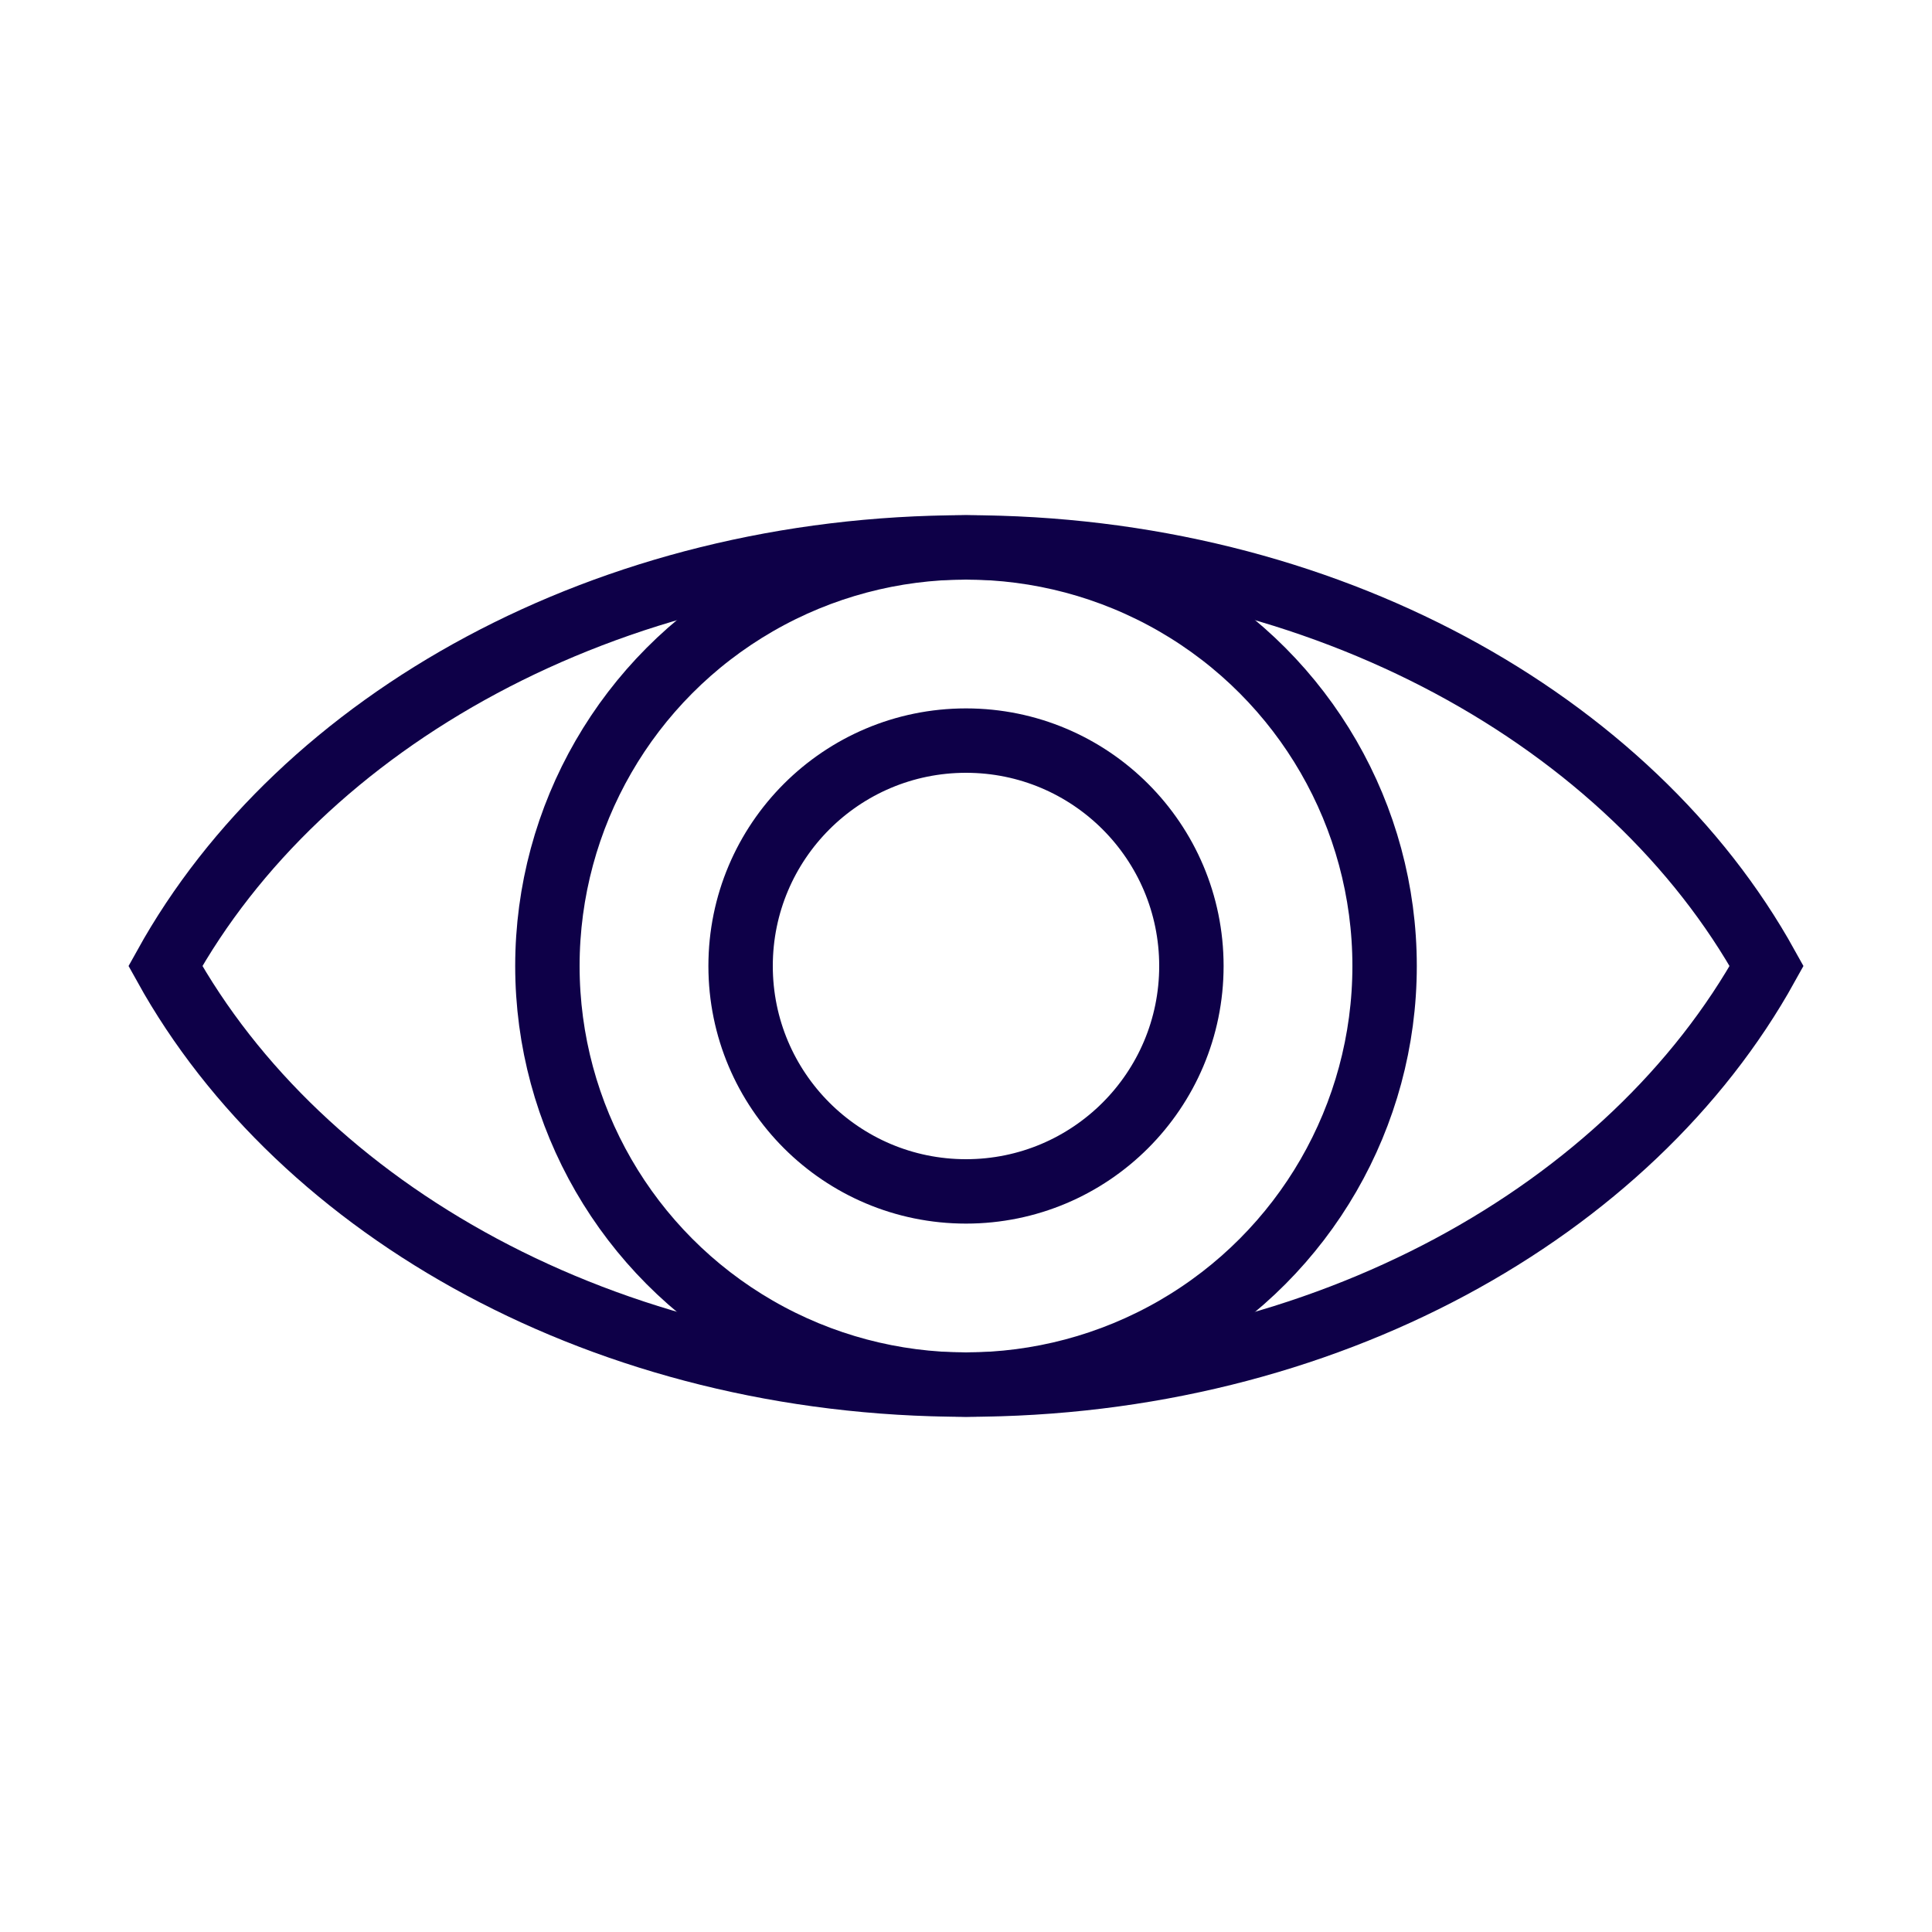
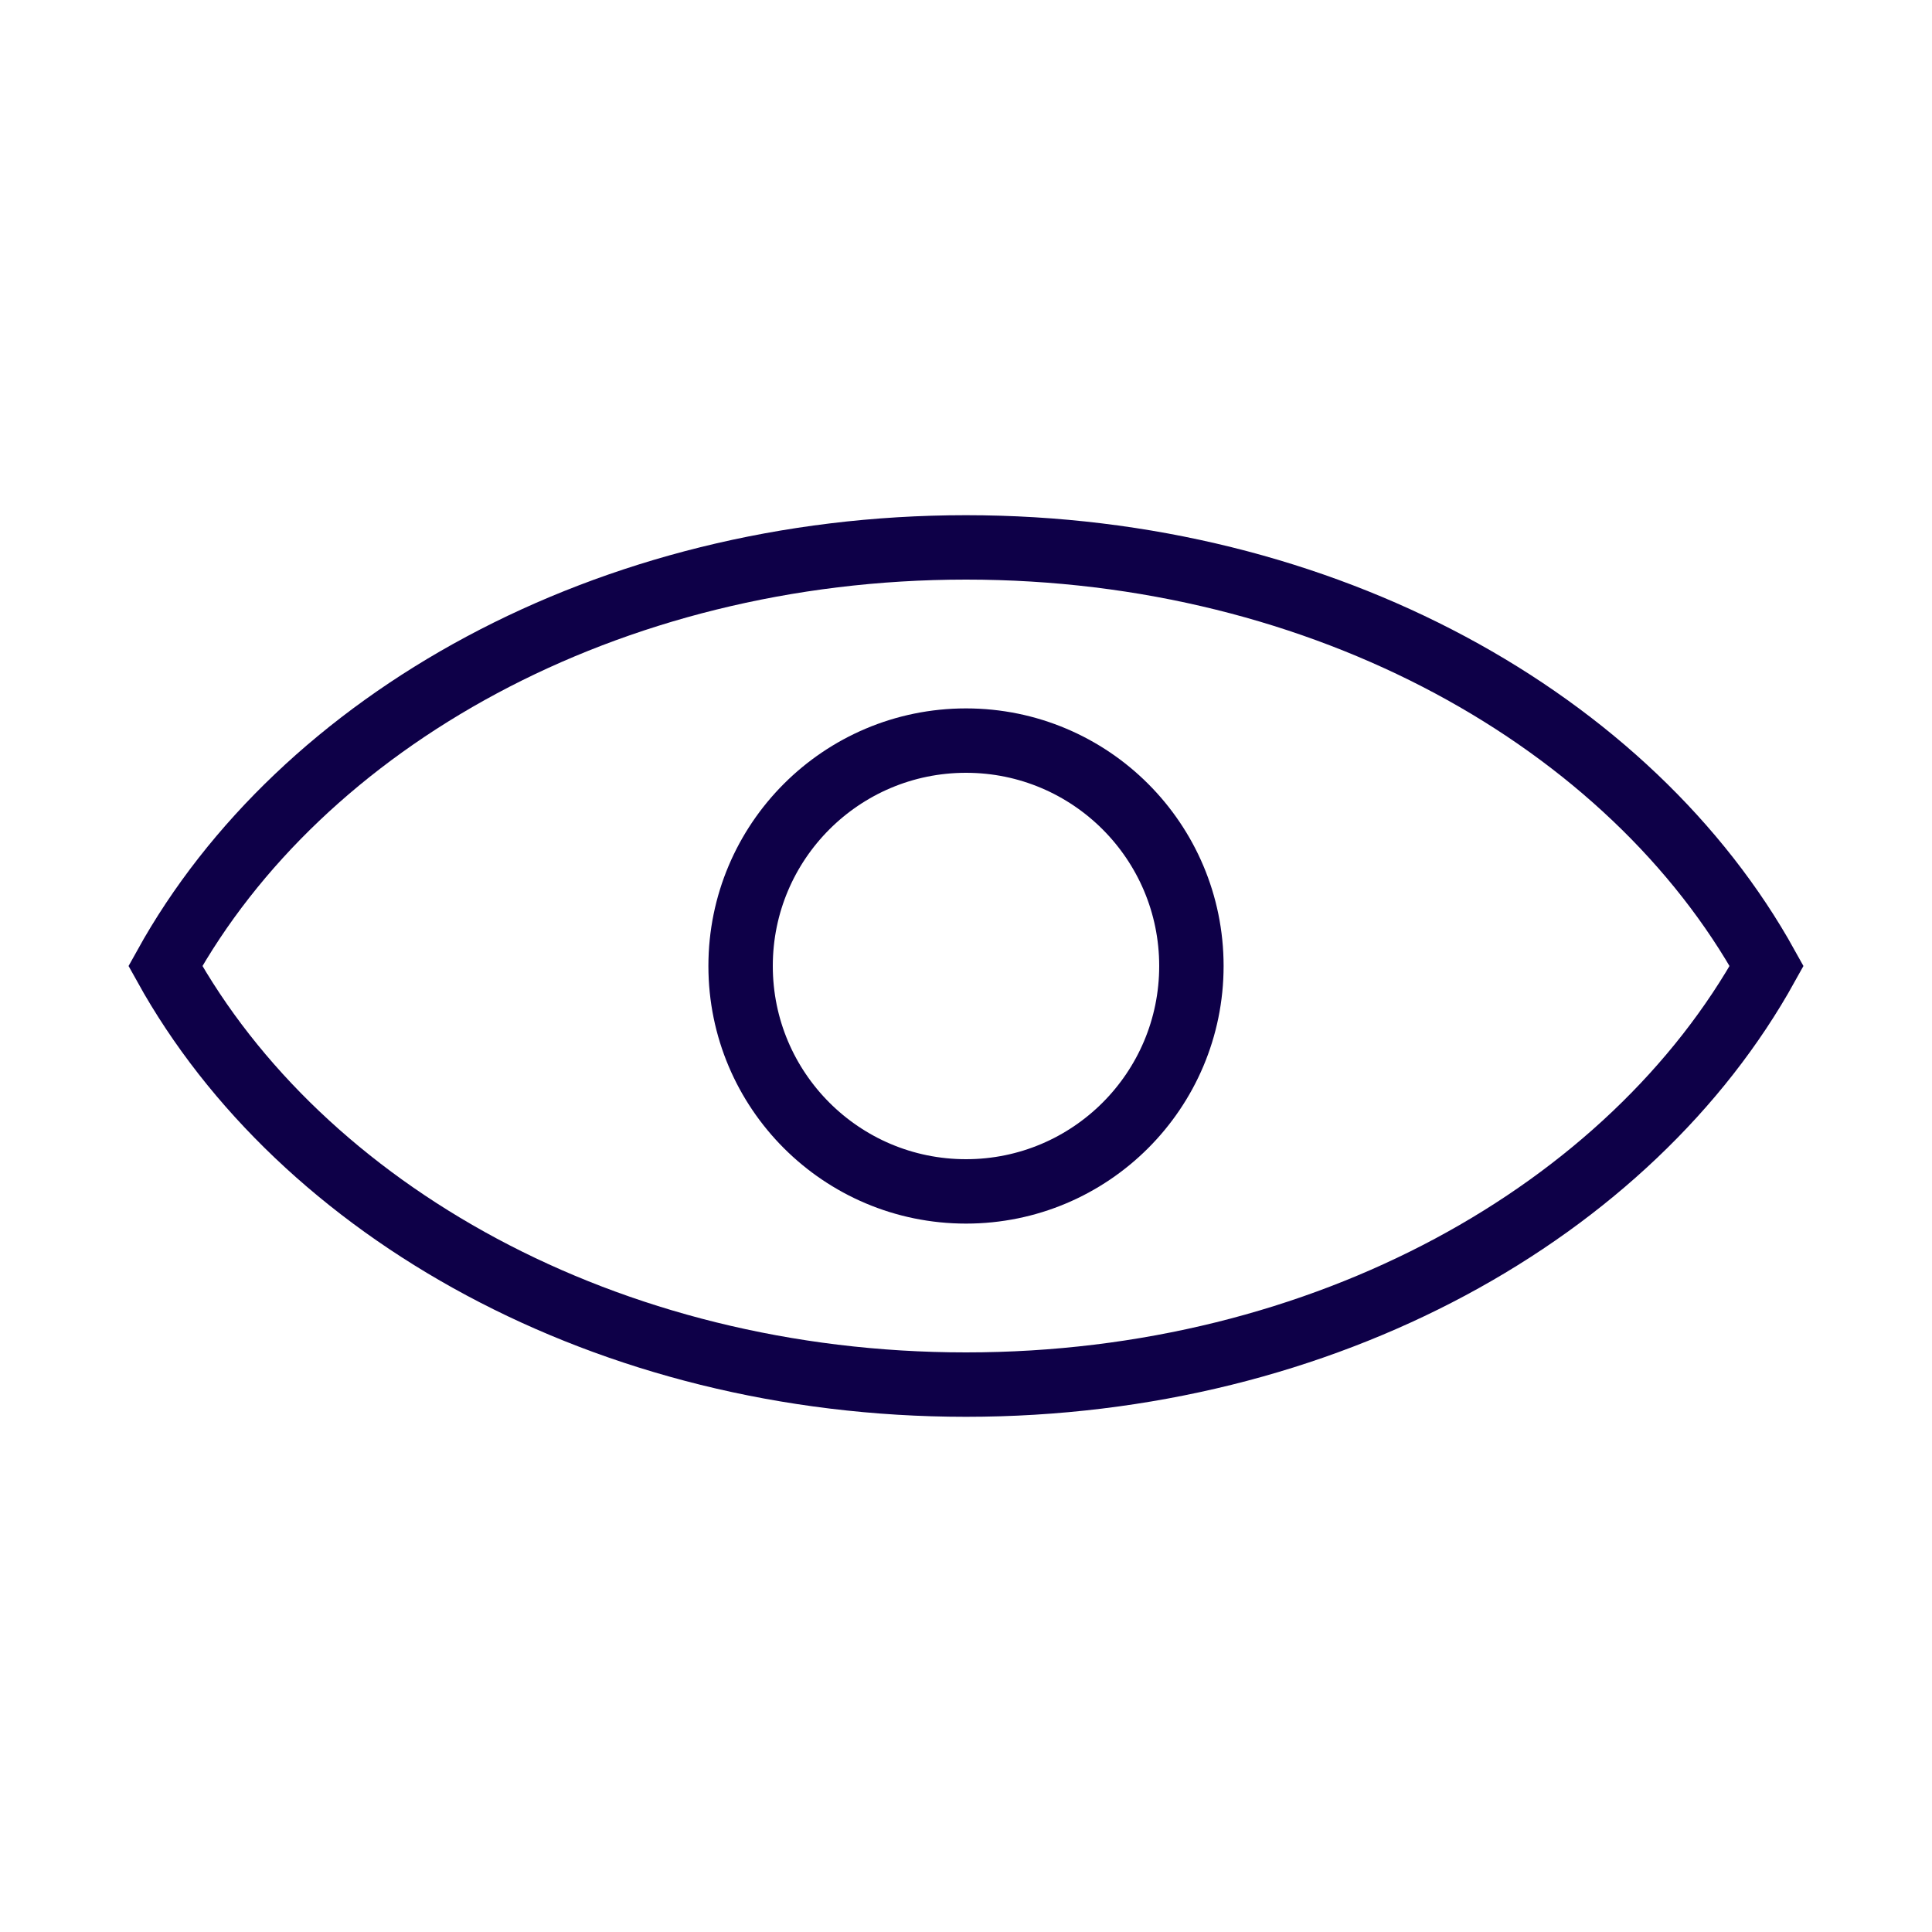
<svg xmlns="http://www.w3.org/2000/svg" width="30" height="30" viewBox="0 0 30 30" fill="none">
  <path d="M15 21.5C9.419 21.5 4.673 18.798 2.568 15C4.673 11.202 9.419 8.5 15 8.5C20.581 8.5 25.327 11.202 27.432 15C25.327 18.798 20.581 21.5 15 21.5Z" stroke="#0E0048" />
-   <circle cx="15" cy="15" r="6.5" stroke="#0E0048" />
  <circle cx="15" cy="15" r="3.5" stroke="#0E0048" />
</svg>